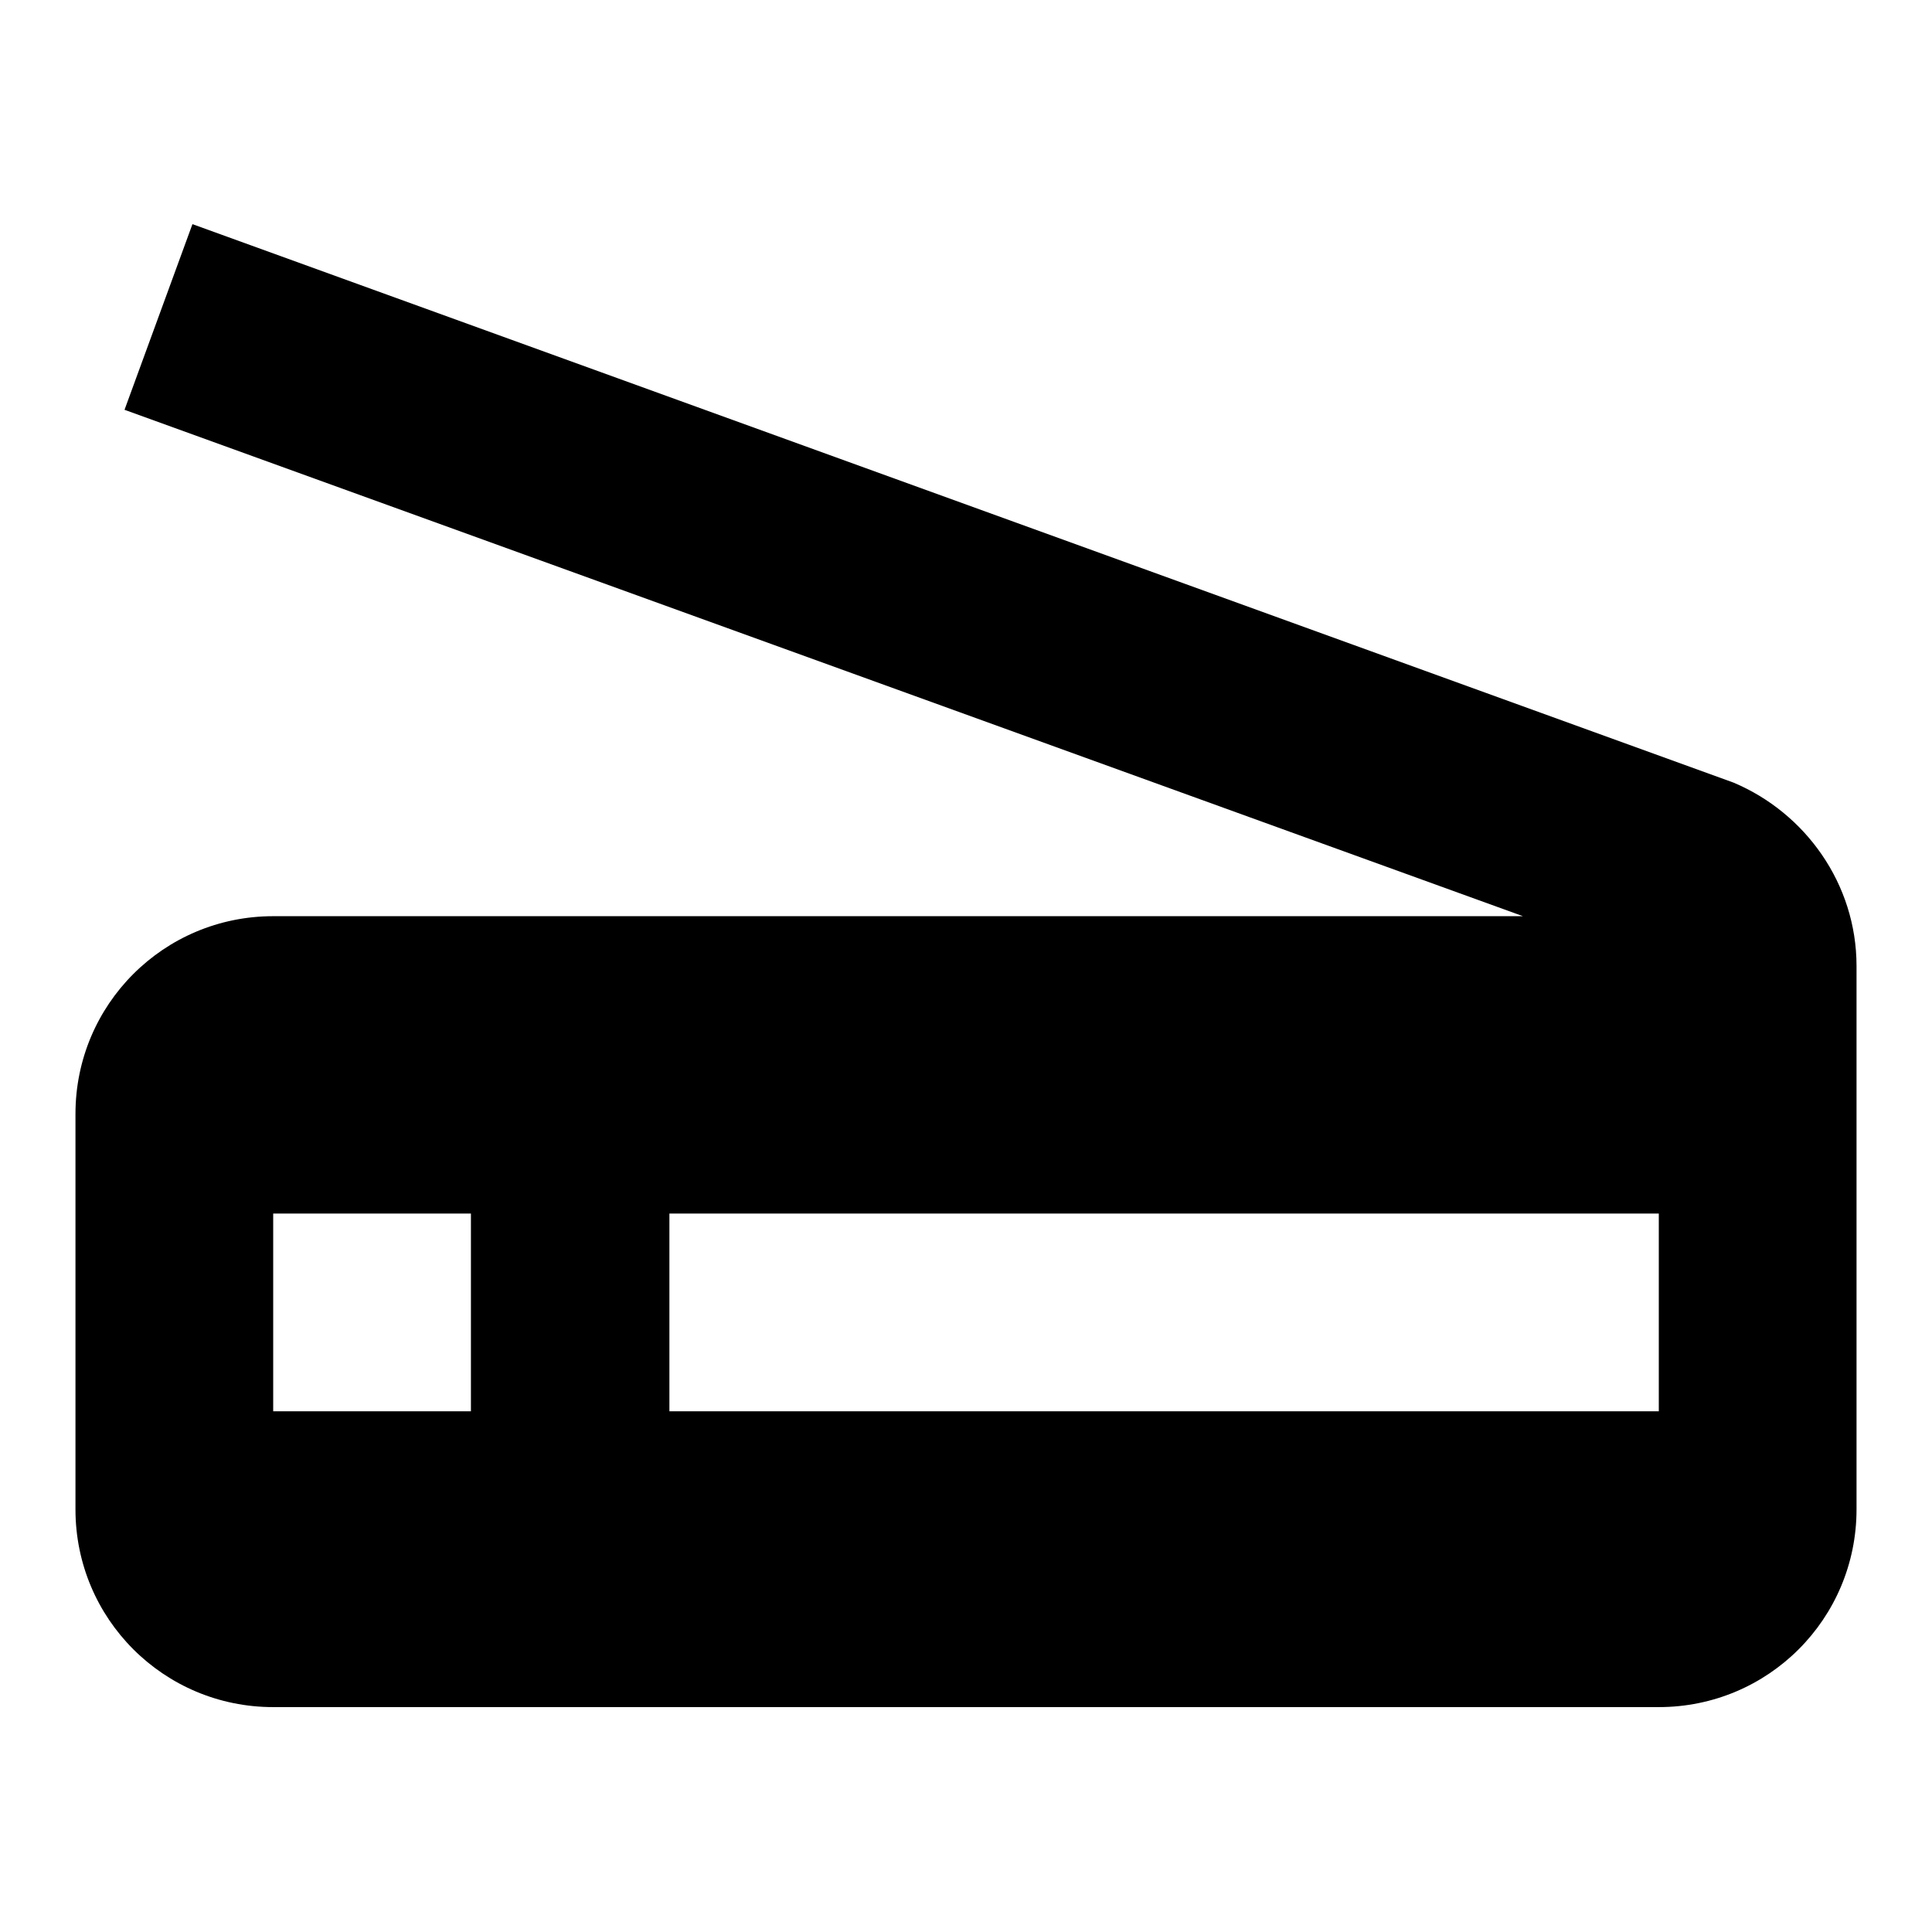
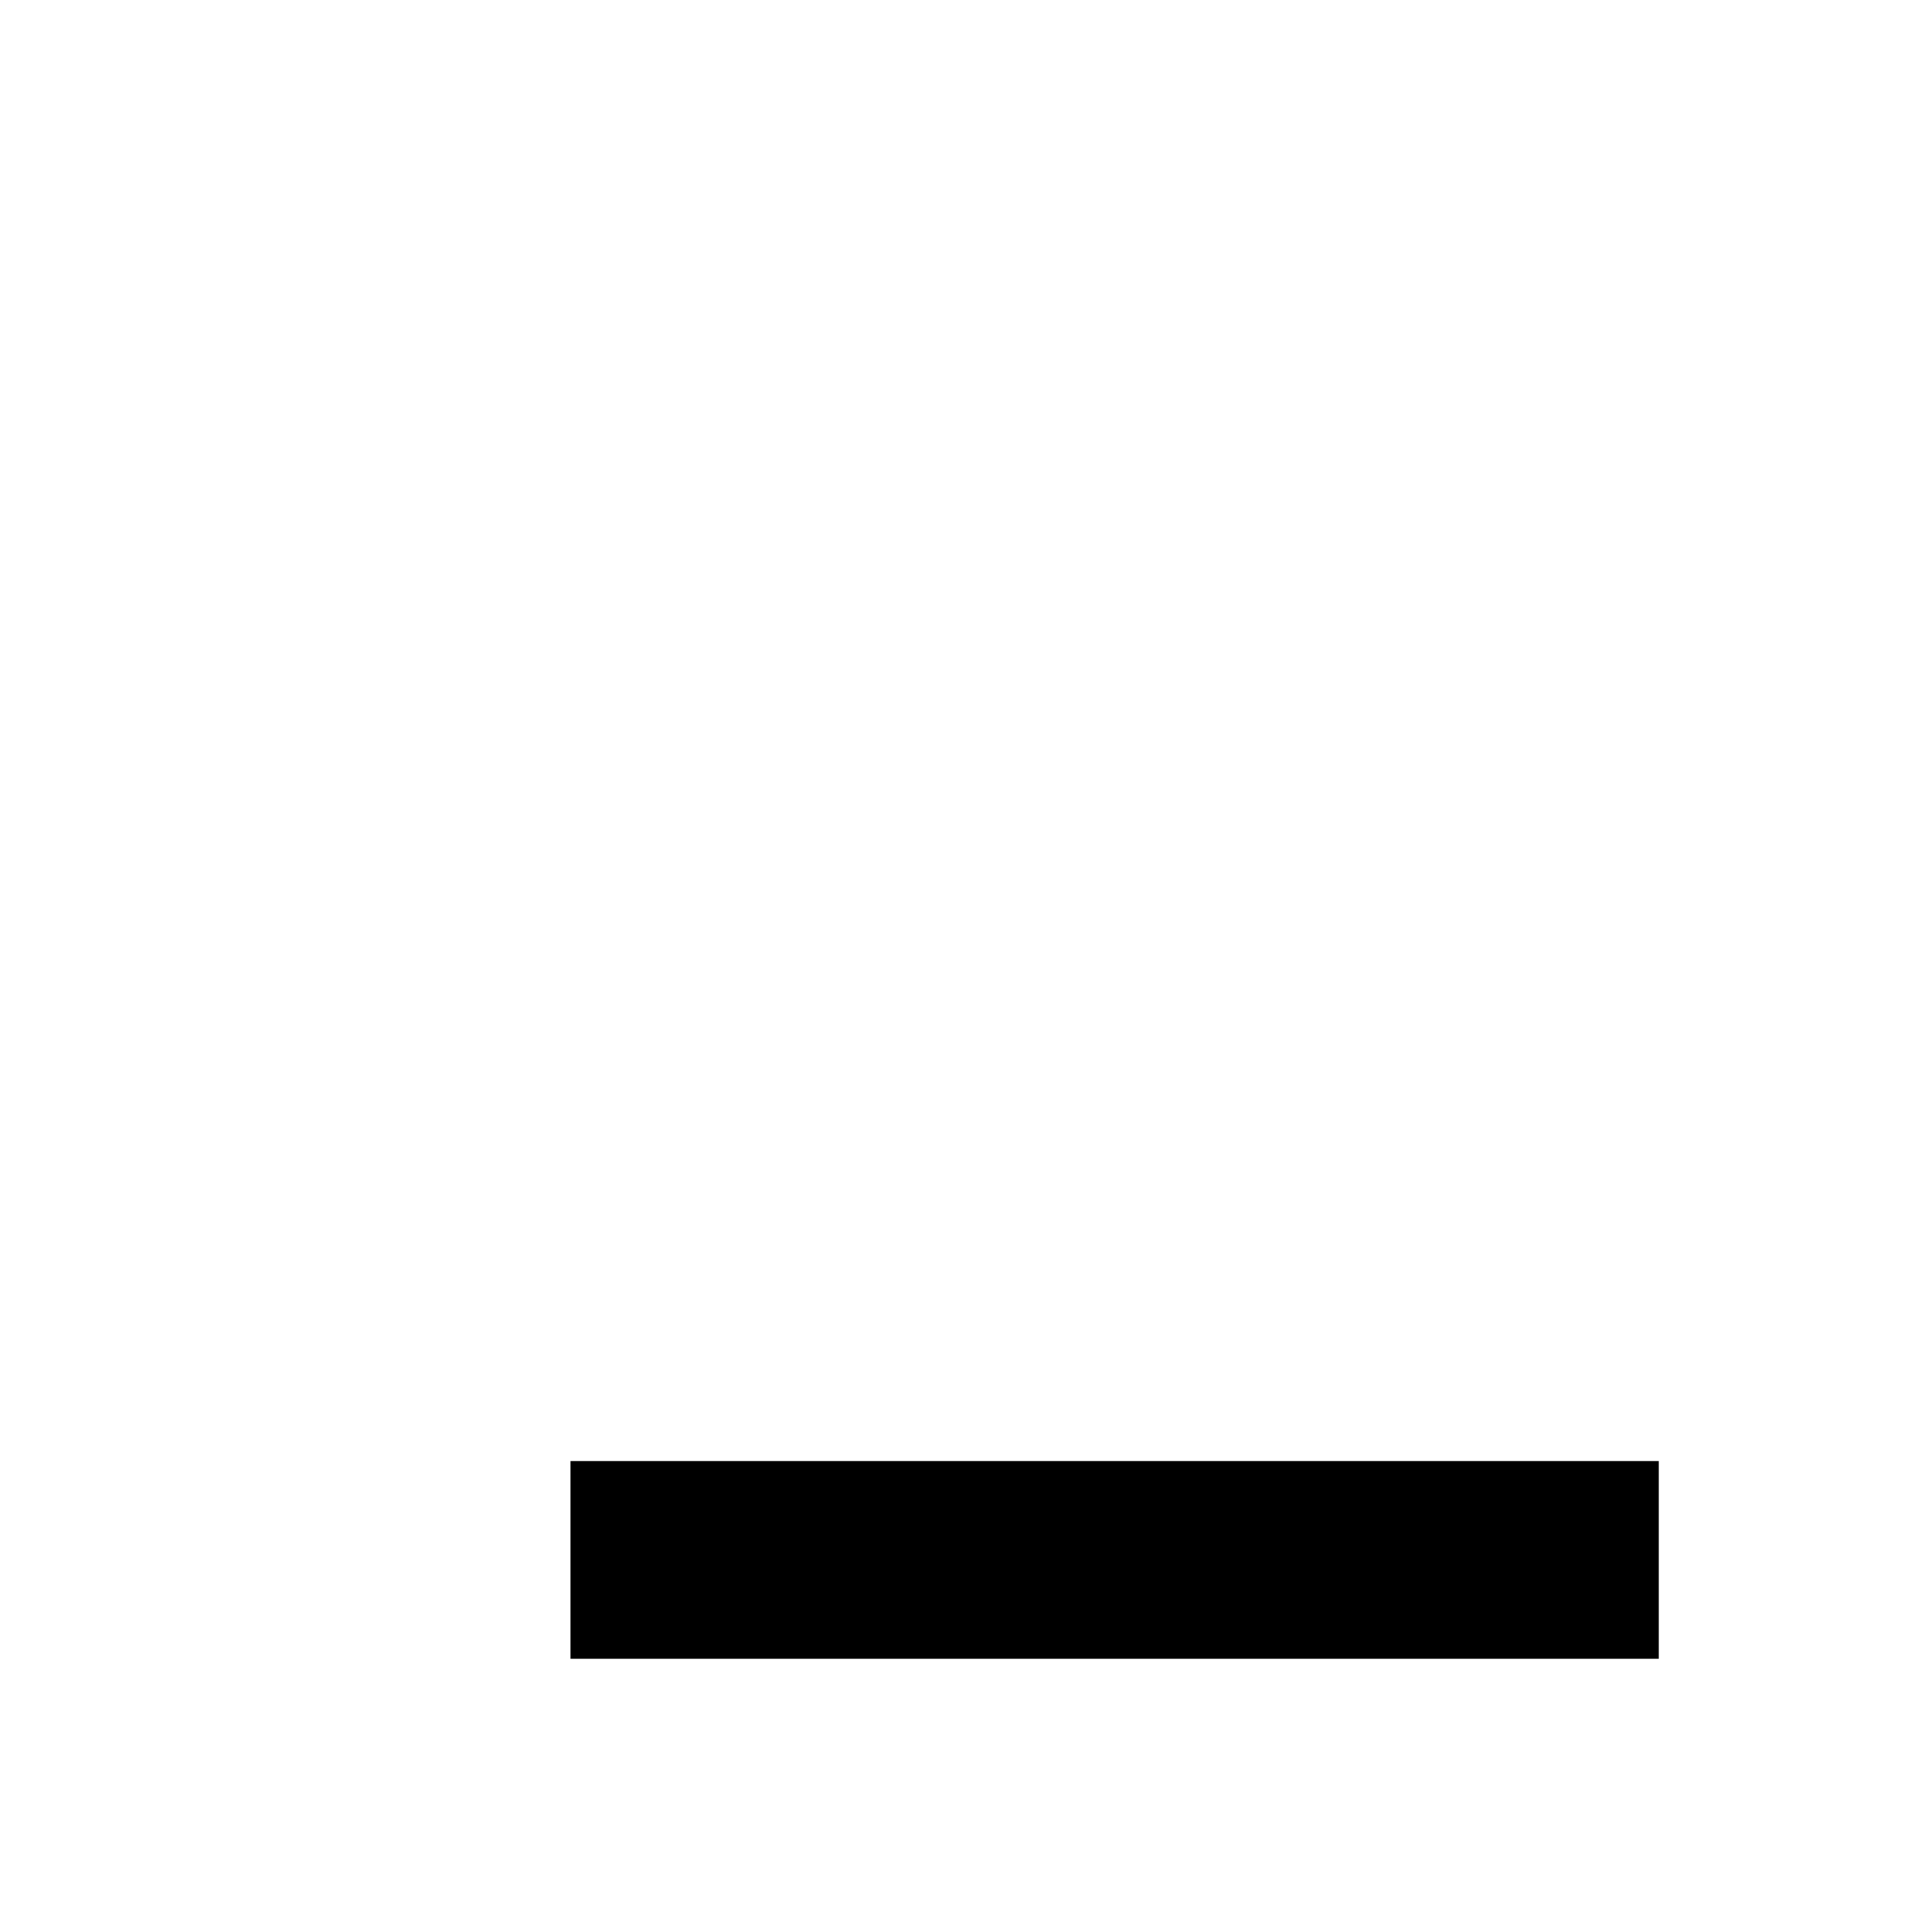
<svg xmlns="http://www.w3.org/2000/svg" version="1.1" x="0px" y="0px" viewBox="0 0 256 256" enable-background="new 0 0 256 256" xml:space="preserve">
  <g>
    <path fill="#000000" d="M75.6,193.6h144.2v26.2H75.6V193.6z" />
-     <path fill="#000000" d="M229.7,103.7L25.5,29.7l-9,24.6l185.3,67.1H36.2c-14.5,0-26.2,11.7-26.2,26.2v52.4 c0,14.5,11.7,26.2,26.2,26.2h183.6c14.5,0,26.2-11.7,26.2-26.2V128C246,117.1,239.2,107.7,229.7,103.7L229.7,103.7z M62.4,187H36.2 v-26.2h26.2V187z M219.8,187H88.7v-26.2h131.1V187z" />
  </g>
</svg>